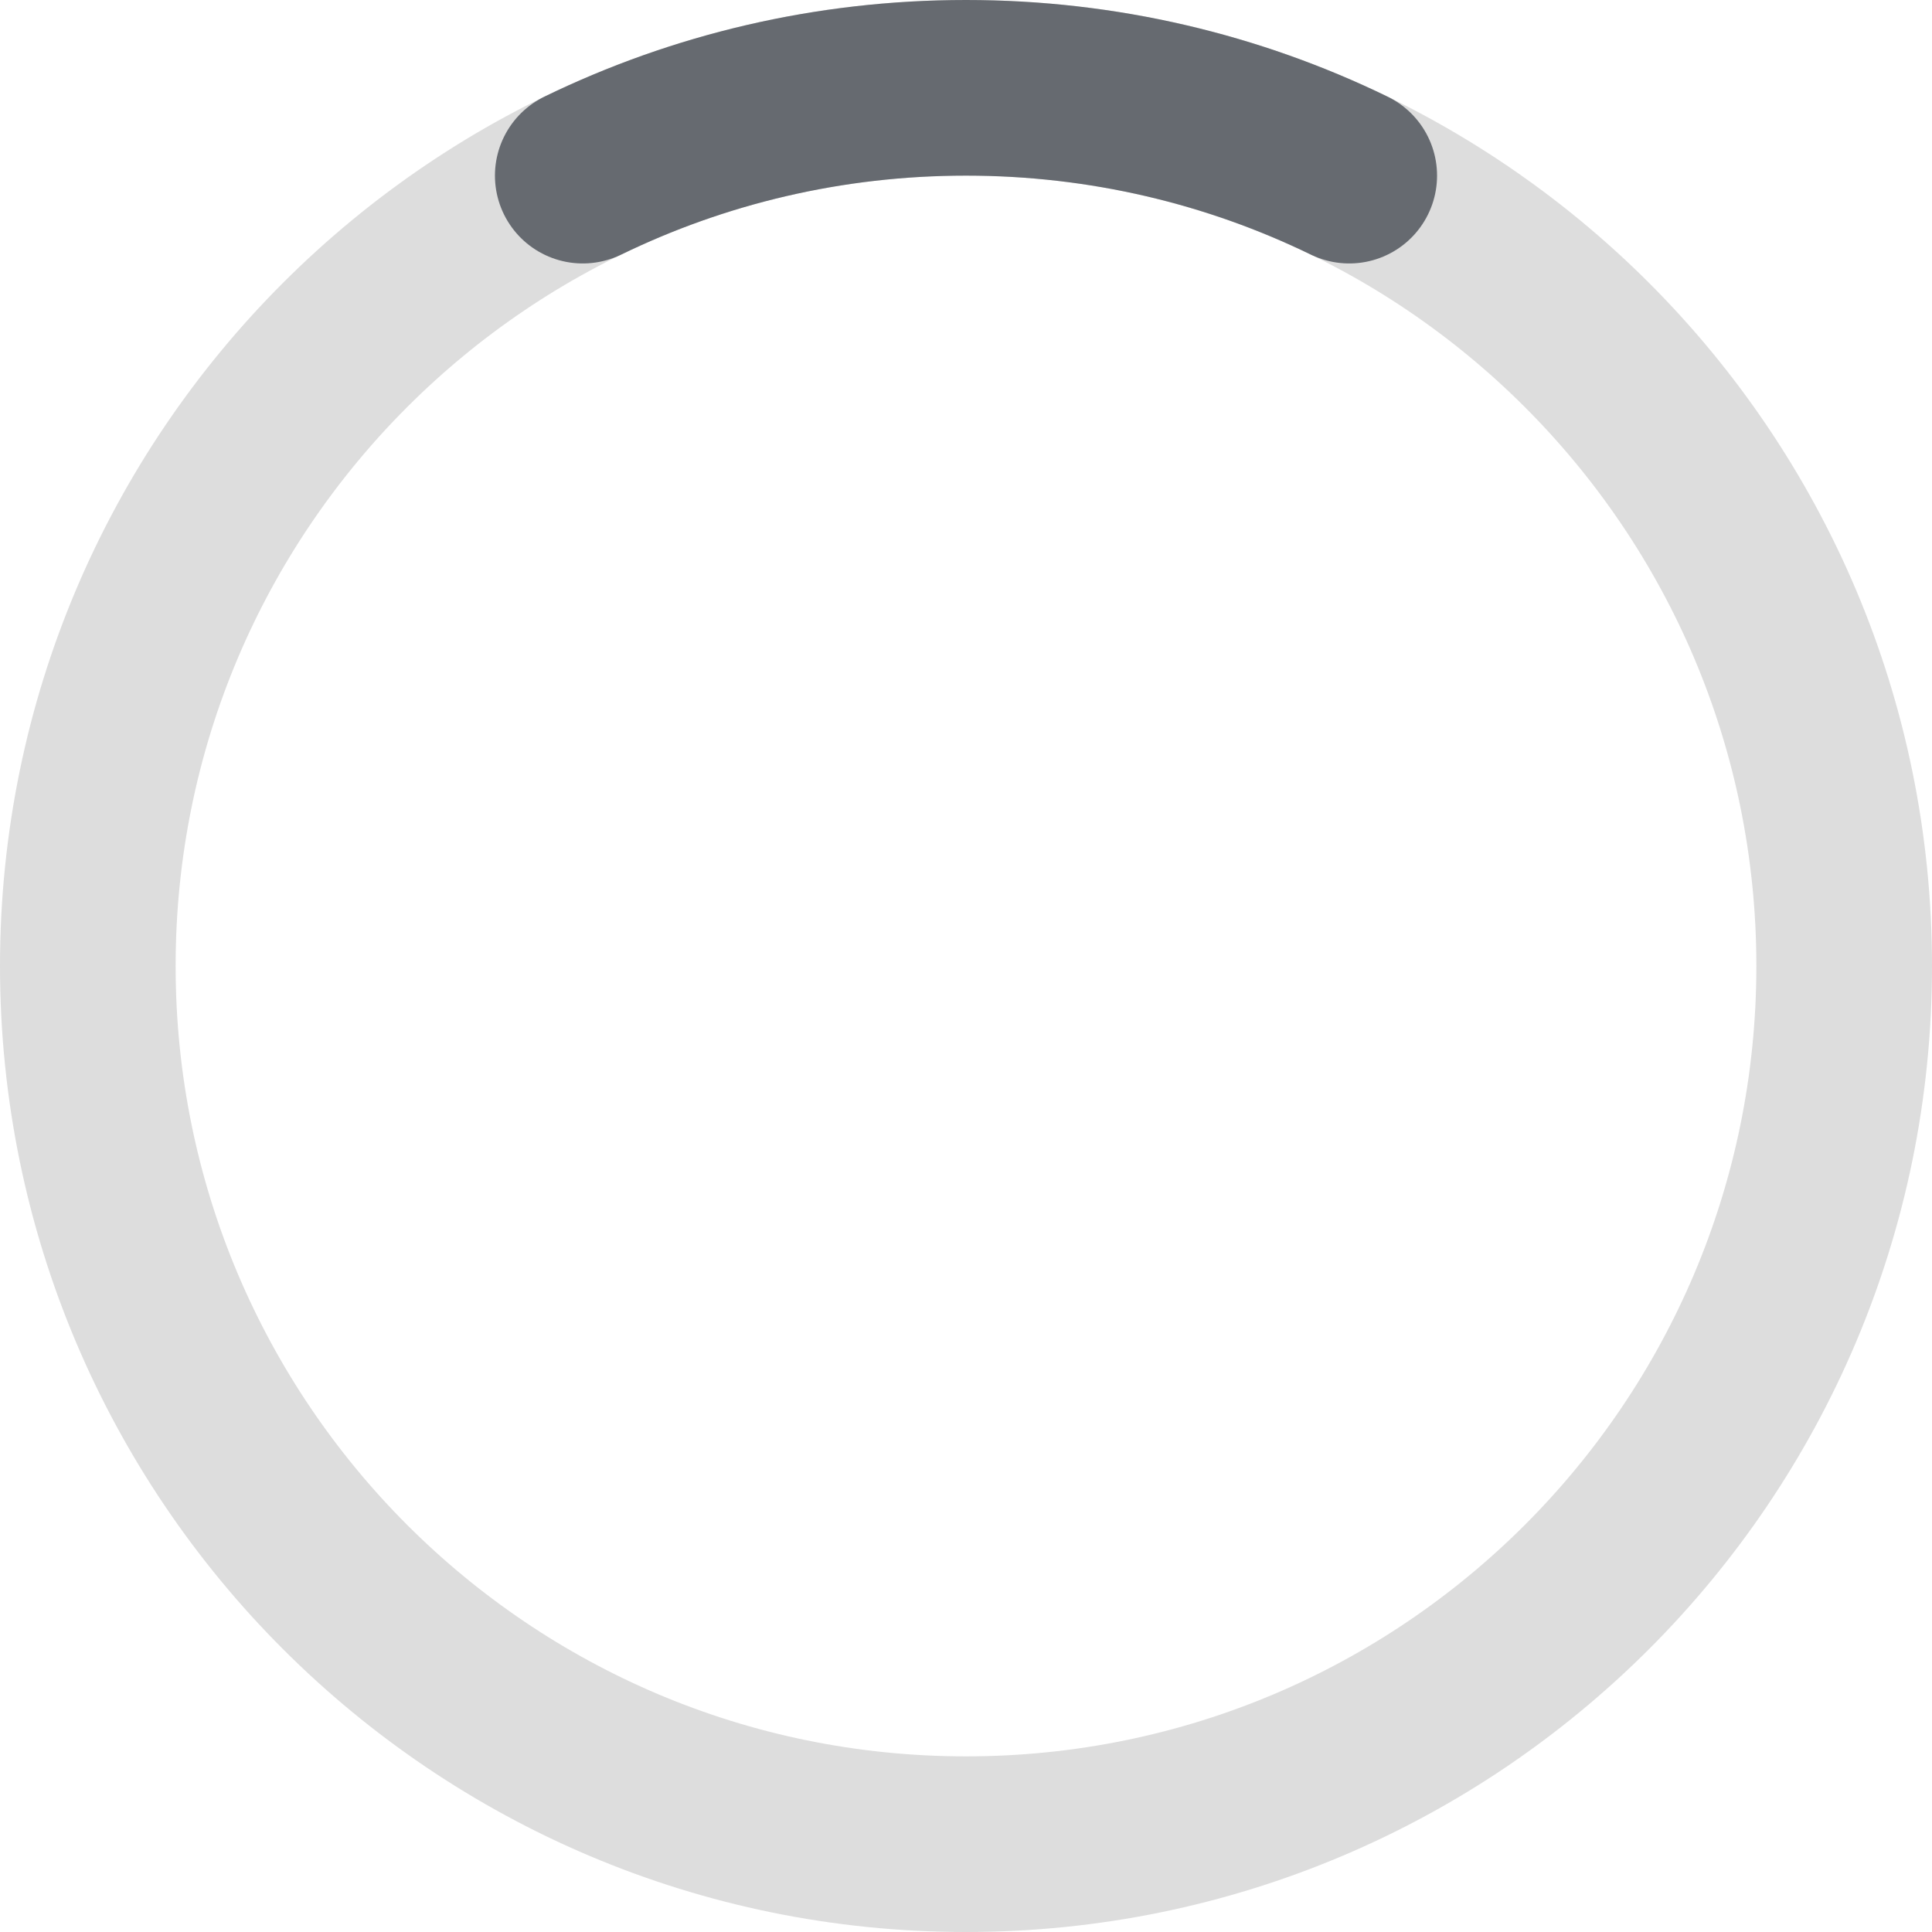
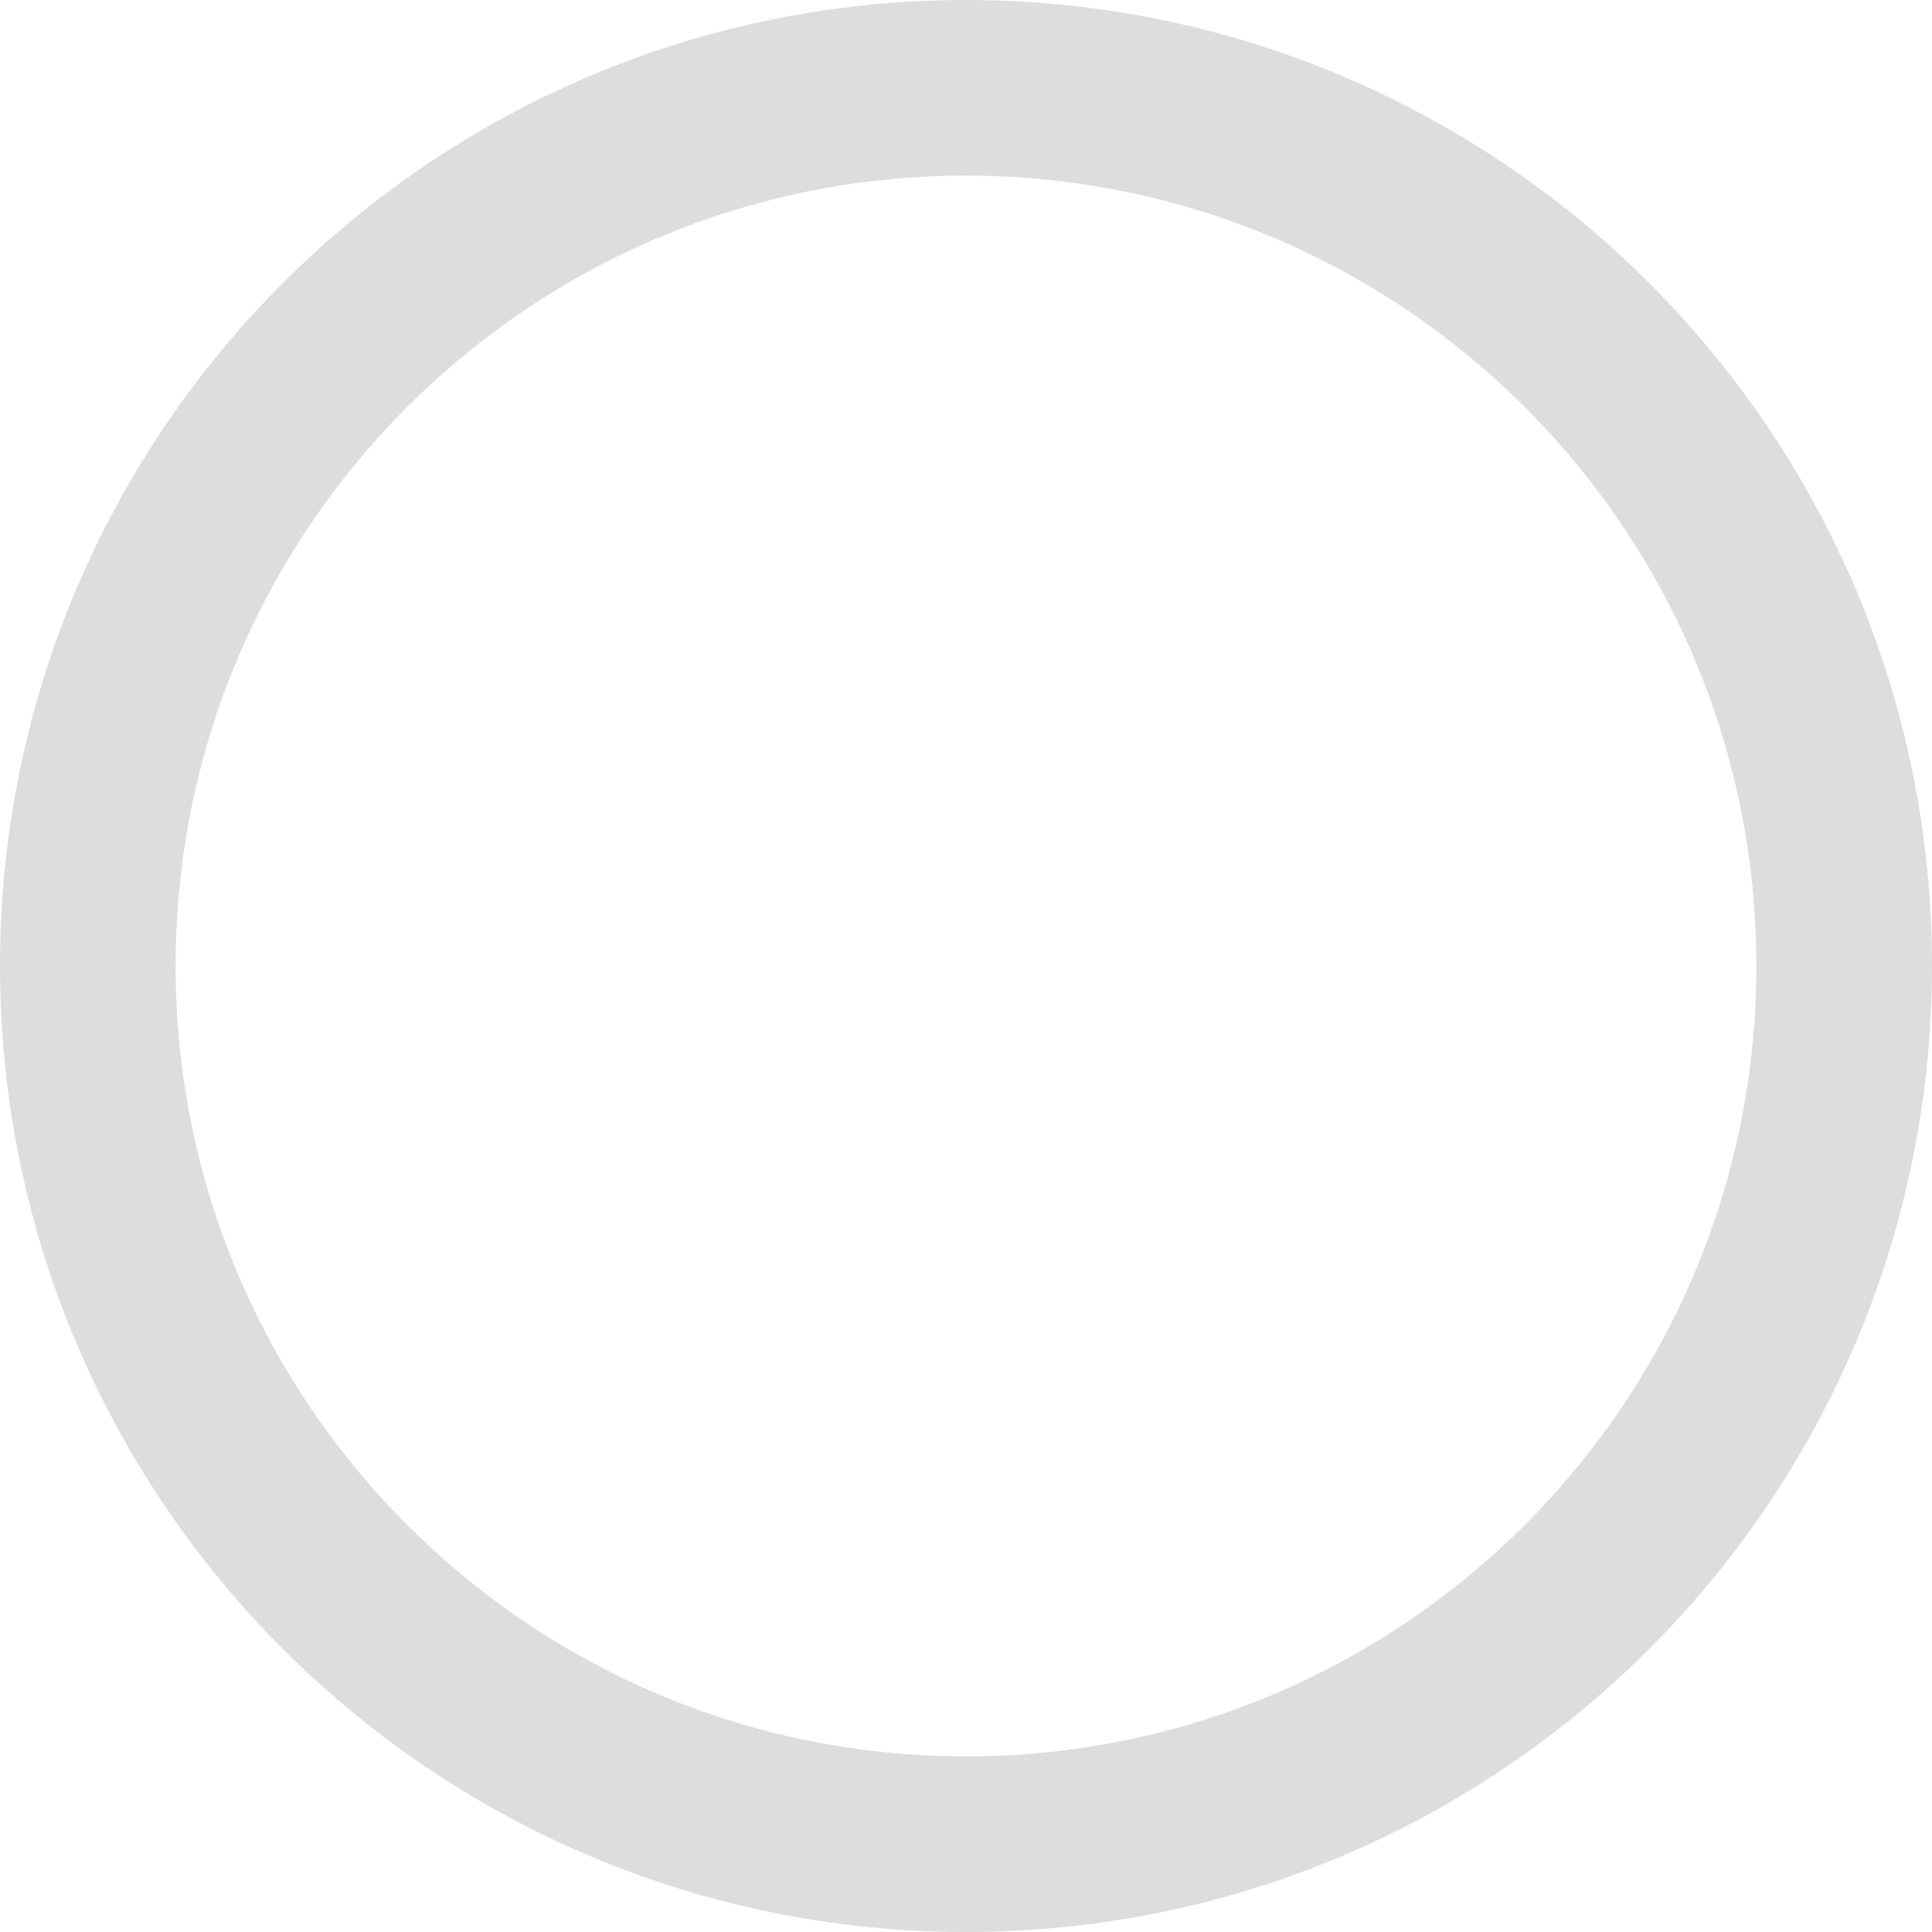
<svg xmlns="http://www.w3.org/2000/svg" width="22" height="22" viewBox="0 0 22 22" fill="none">
  <path d="M11 21C16.523 21 21 16.523 21 11C21 5.477 16.523 1 11 1C5.477 1 1 5.477 1 11C1 16.523 5.477 21 11 21Z" stroke="#DDDDDD" stroke-width="2" stroke-linecap="round" stroke-linejoin="round" />
-   <path d="M6.636 2C7.955 1.359 9.435 1 11 1C12.565 1 14.046 1.359 15.364 2" stroke="#666A70" stroke-width="2" stroke-linecap="round" stroke-linejoin="round" />
</svg>